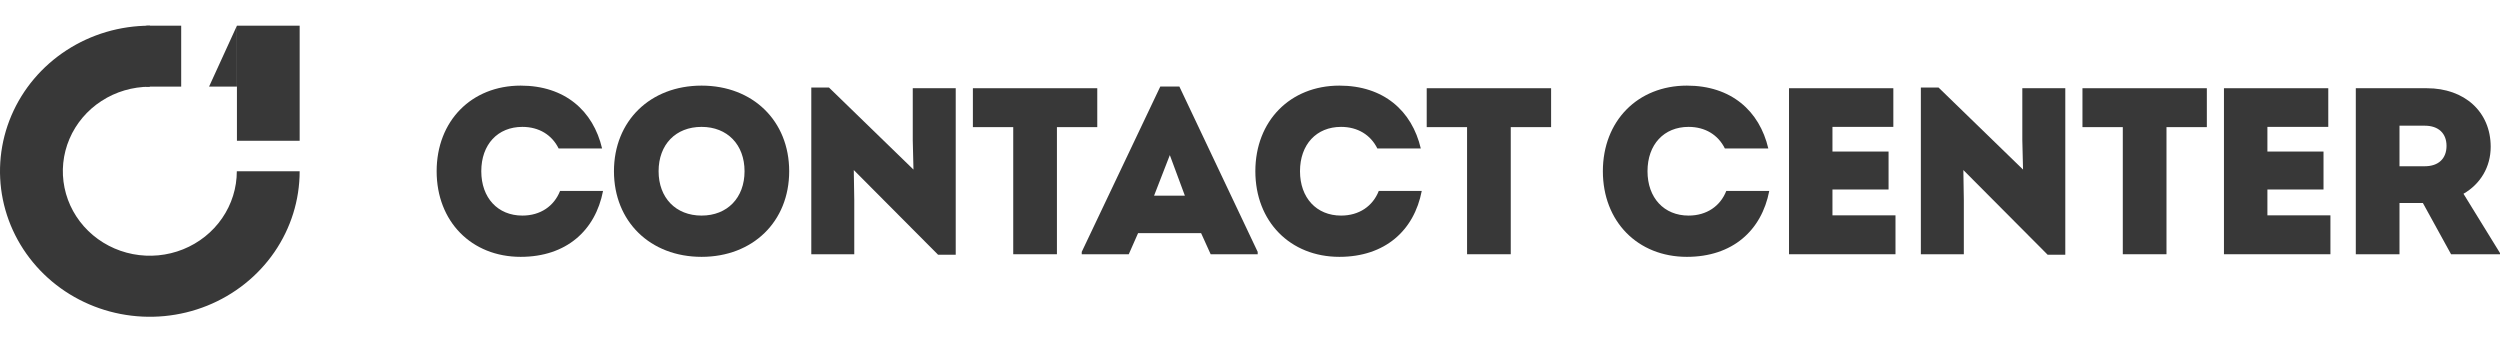
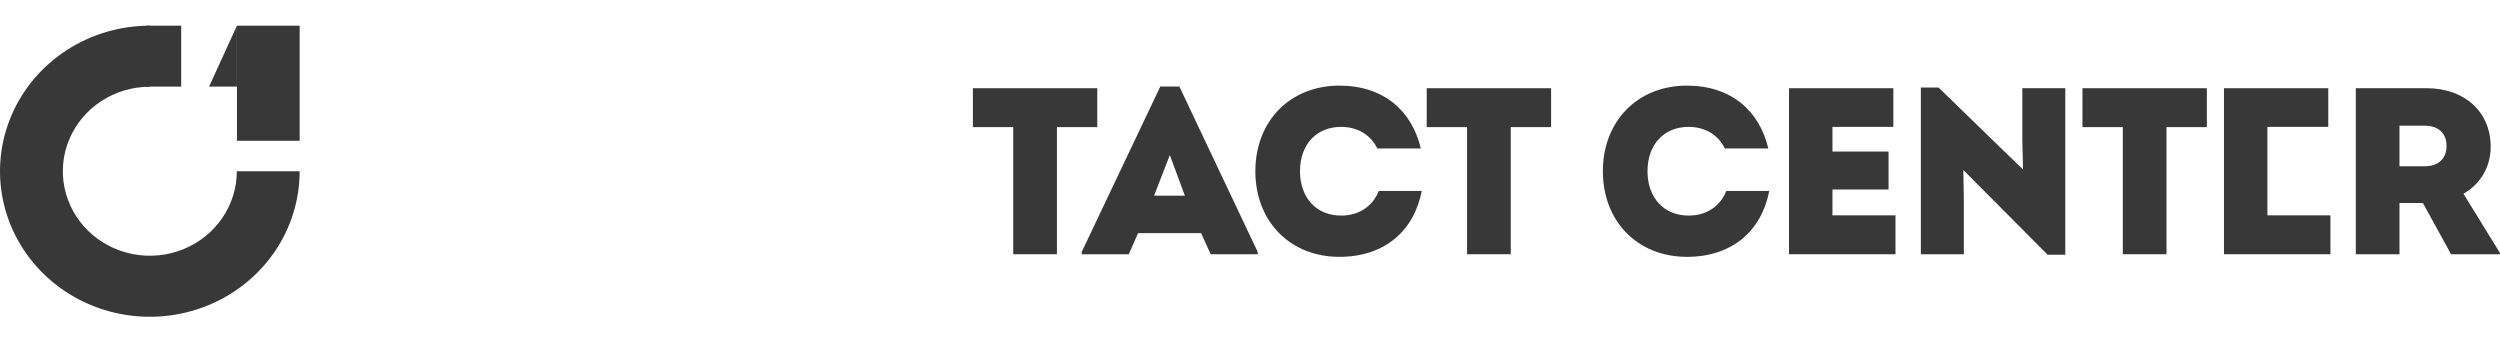
<svg xmlns="http://www.w3.org/2000/svg" width="292" height="40" viewBox="0 0 292 40" fill="none">
  <path d="M17.5 3C14.039 3 10.655 3.997 7.778 5.865C4.9 7.733 2.657 10.388 1.332 13.494C0.008 16.601 -0.339 20.019 0.336 23.317C1.012 26.614 2.678 29.643 5.126 32.021C7.573 34.398 10.691 36.017 14.086 36.673C17.481 37.329 20.999 36.993 24.197 35.706C27.395 34.419 30.128 32.24 32.051 29.445C33.974 26.649 35 23.362 35 20L27.66 20C27.66 21.952 27.064 23.86 25.948 25.483C24.831 27.107 23.245 28.372 21.388 29.119C19.532 29.866 17.489 30.061 15.518 29.68C13.547 29.299 11.737 28.359 10.316 26.979C8.895 25.599 7.927 23.84 7.535 21.925C7.143 20.011 7.344 18.026 8.113 16.223C8.882 14.419 10.184 12.878 11.855 11.793C13.526 10.709 15.491 10.13 17.5 10.13V3Z" fill="#383838" />
  <path d="M27.674 3V10.116H24.419L27.674 3Z" fill="#383838" />
  <path d="M17.093 3H21.163V10.116H17.093V3Z" fill="#383838" />
  <path d="M27.674 3H35V16.442H27.674V3Z" fill="#383838" />
-   <path d="M60.815 30C55.071 30 51 25.873 51 20C51 14.127 55.071 10 60.815 10C65.974 10 69.292 12.936 70.324 17.341H65.249C64.468 15.762 62.963 14.82 61.011 14.82C58.139 14.82 56.214 16.87 56.214 20C56.214 23.102 58.139 25.18 61.011 25.18C63.13 25.18 64.719 24.072 65.416 22.299H70.436C69.543 26.925 66.141 30 60.815 30Z" fill="#383838" />
-   <path d="M81.944 30C75.948 30 71.71 25.873 71.71 20C71.71 14.127 75.948 10 81.944 10C87.939 10 92.177 14.127 92.177 20C92.177 25.873 87.939 30 81.944 30ZM81.944 25.18C84.955 25.18 86.963 23.102 86.963 20C86.963 16.898 84.955 14.82 81.944 14.82C78.932 14.82 76.924 16.87 76.924 20C76.924 23.102 78.932 25.18 81.944 25.18Z" fill="#383838" />
-   <path d="M106.61 10.305H111.629V29.751H109.565L99.722 19.861L99.778 23.352V29.695H94.759V10.222H96.822L106.693 19.806L106.61 16.371V10.305Z" fill="#383838" />
  <path d="M128.161 10.305V14.848H123.449V29.695H118.346V14.848H113.633V10.305H128.161Z" fill="#383838" />
  <path d="M137.752 10.111L146.898 29.418V29.695H141.405L140.289 27.23H132.928L131.84 29.695H126.347V29.418L135.521 10.111H137.752ZM136.636 18.116L134.796 22.853H138.393L136.636 18.116Z" fill="#383838" />
  <path d="M156.44 30C150.696 30 146.625 25.873 146.625 20C146.625 14.127 150.696 10 156.44 10C161.599 10 164.917 12.936 165.949 17.341H160.874C160.093 15.762 158.588 14.82 156.636 14.82C153.764 14.82 151.84 16.87 151.84 20C151.84 23.102 153.764 25.18 156.636 25.18C158.755 25.18 160.344 24.072 161.041 22.299H166.061C165.168 26.925 161.766 30 156.44 30Z" fill="#383838" />
  <path d="M181.168 10.305V14.848H176.456V29.695H171.353V14.848H166.64V10.305H181.168Z" fill="#383838" />
  <path d="M197.03 30C191.286 30 187.215 25.873 187.215 20C187.215 14.127 191.286 10 197.03 10C202.189 10 205.507 12.936 206.539 17.341H201.464C200.683 15.762 199.177 14.82 197.225 14.82C194.353 14.82 192.429 16.87 192.429 20C192.429 23.102 194.353 25.18 197.225 25.18C199.345 25.18 200.934 24.072 201.631 22.299H206.65C205.758 26.925 202.356 30 197.03 30Z" fill="#383838" />
  <path d="M214.031 25.152H221.393V29.695H208.956V10.305H221.142V14.82H214.031V17.701H220.584V22.133H214.031V25.152Z" fill="#383838" />
  <path d="M236.207 10.305H241.226V29.751H239.163L229.32 19.861L229.375 23.352V29.695H224.356V10.222H226.42L236.291 19.806L236.207 16.371V10.305Z" fill="#383838" />
  <path d="M257.759 10.305V14.848H253.046V29.695H247.943V14.848H243.231V10.305H257.759Z" fill="#383838" />
-   <path d="M264.833 25.152H272.194V29.695H259.758V10.305H271.943V14.82H264.833V17.701H271.386V22.133H264.833V25.152Z" fill="#383838" />
+   <path d="M264.833 25.152H272.194V29.695H259.758V10.305H271.943V14.82H264.833V17.701V22.133H264.833V25.152Z" fill="#383838" />
  <path d="M287.734 22.632L292 29.557V29.695H286.284L282.993 23.712H280.261V29.695H275.158V10.305H283.467C287.845 10.305 290.913 13.047 290.913 17.147C290.913 19.501 289.713 21.496 287.734 22.632ZM280.261 14.681V19.418H283.216C284.806 19.418 285.754 18.532 285.754 17.036C285.754 15.568 284.806 14.681 283.216 14.681H280.261Z" fill="#383838" />
</svg>